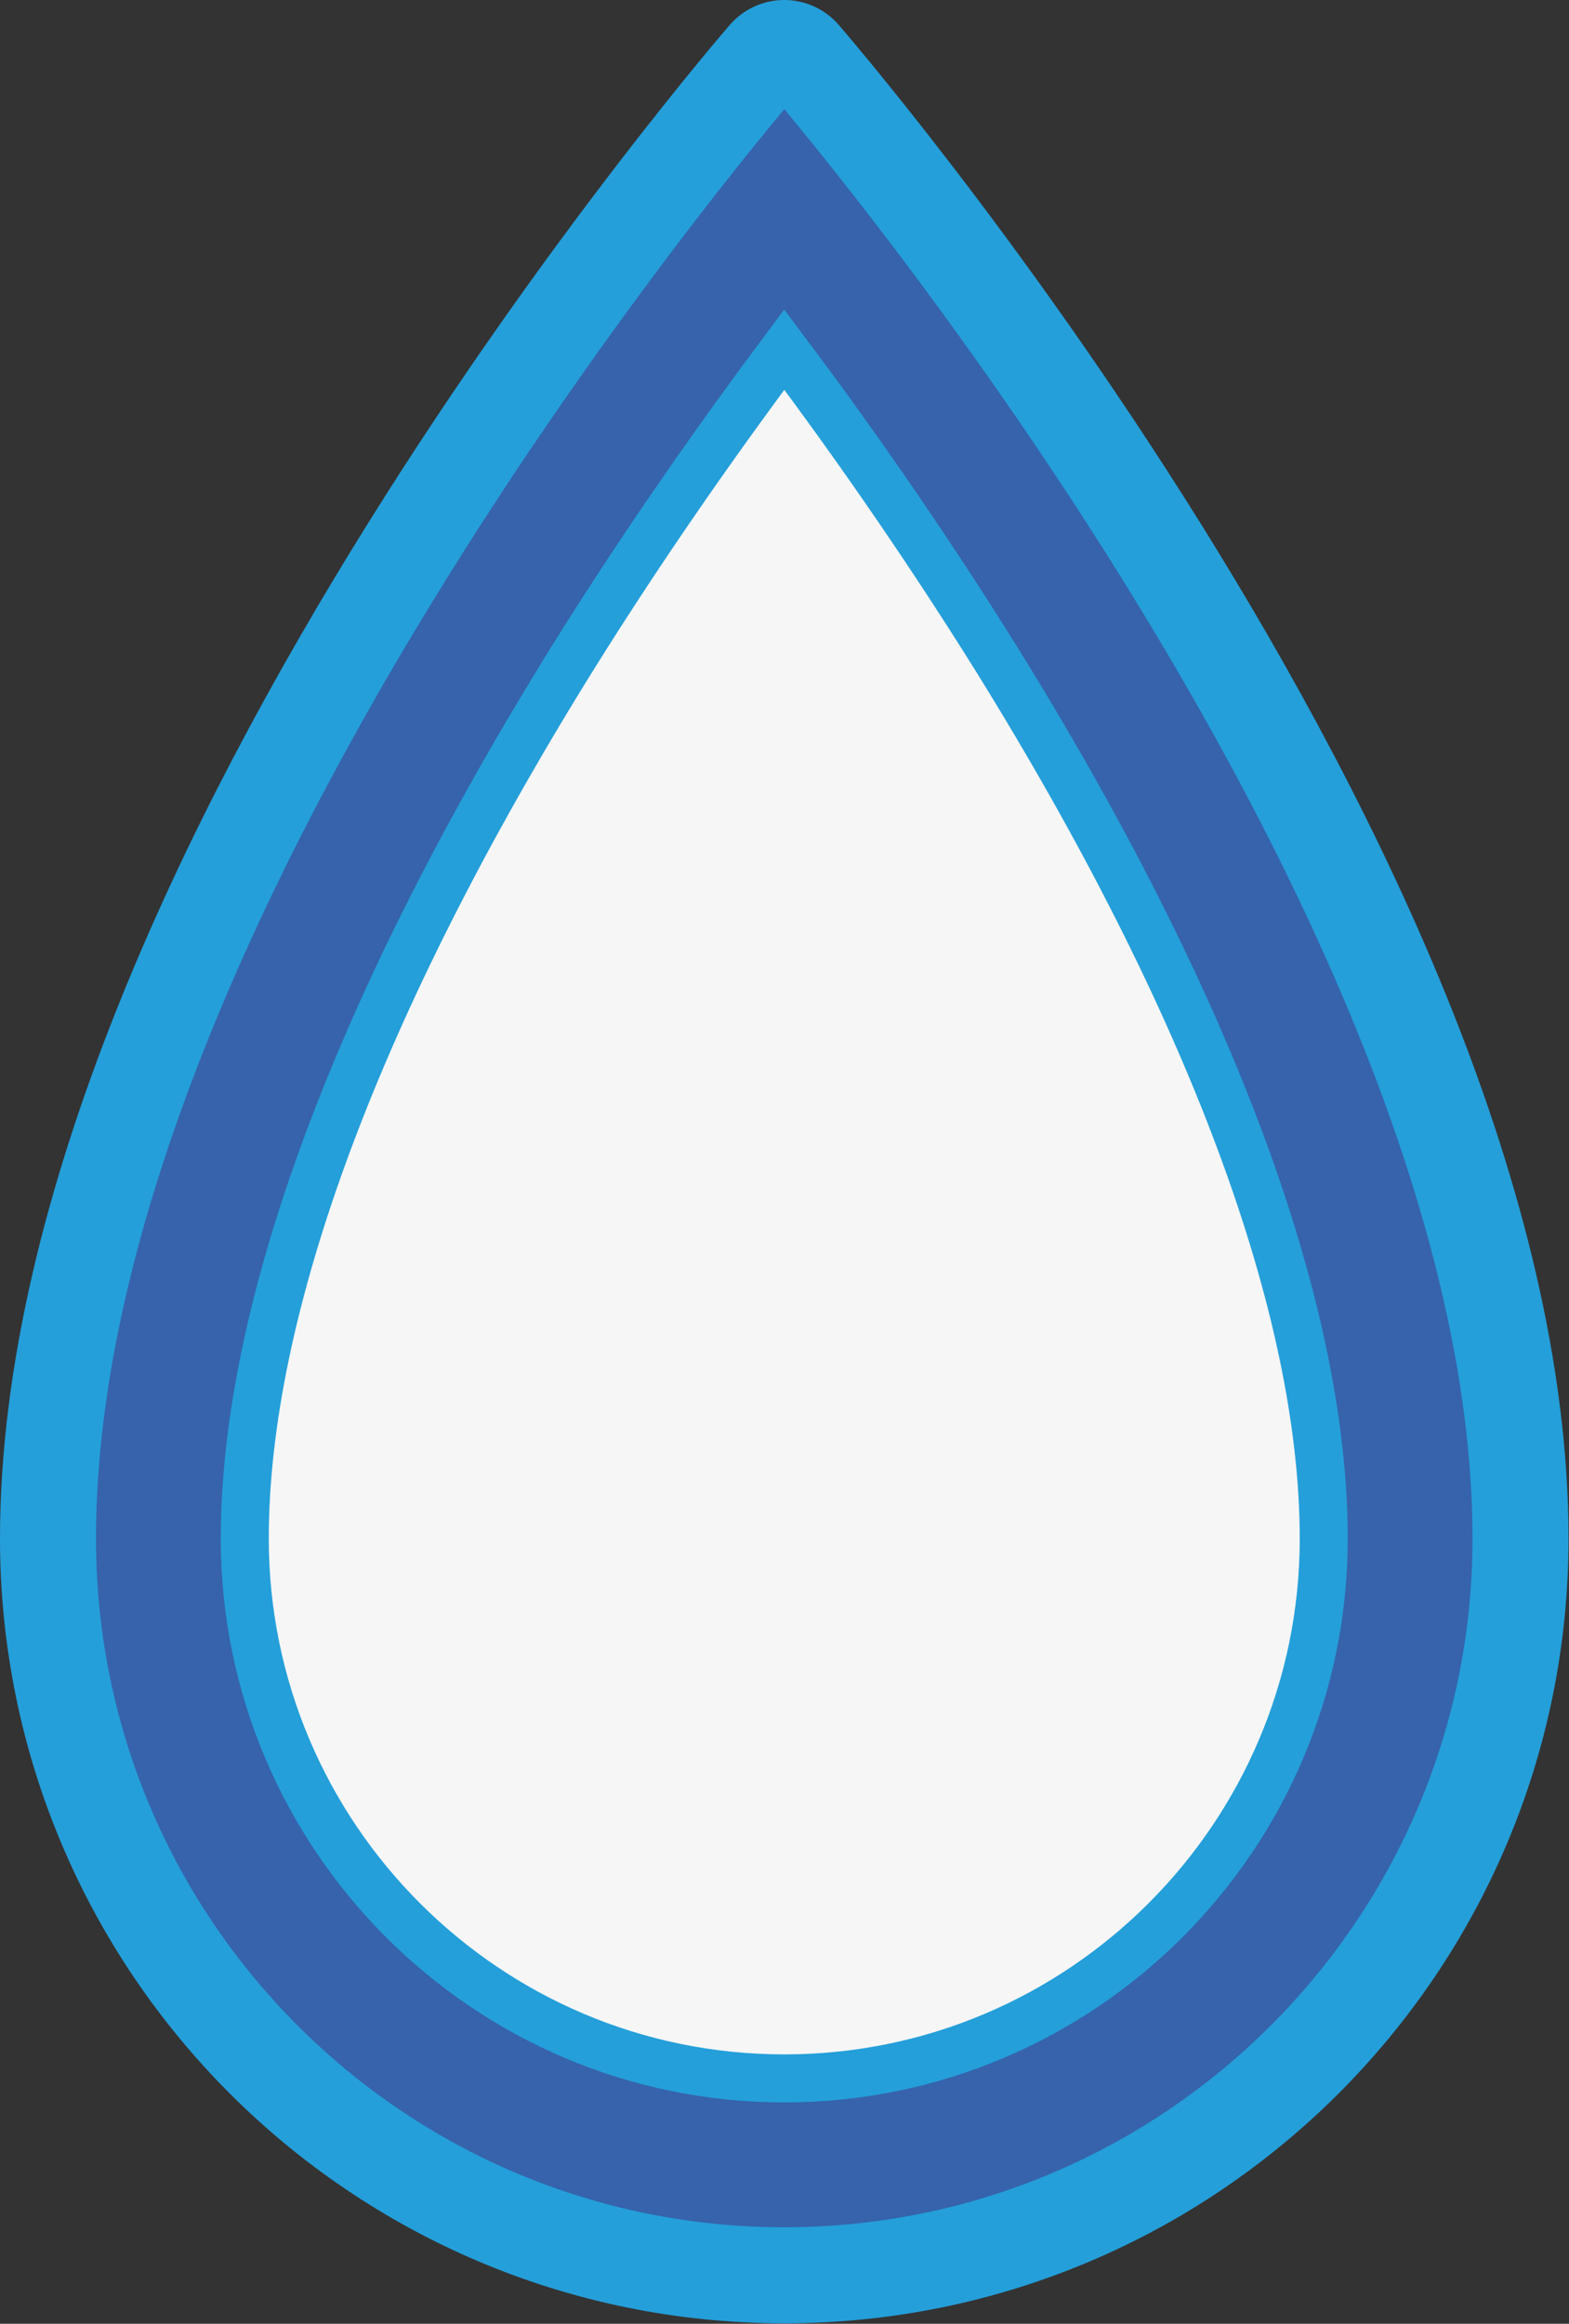
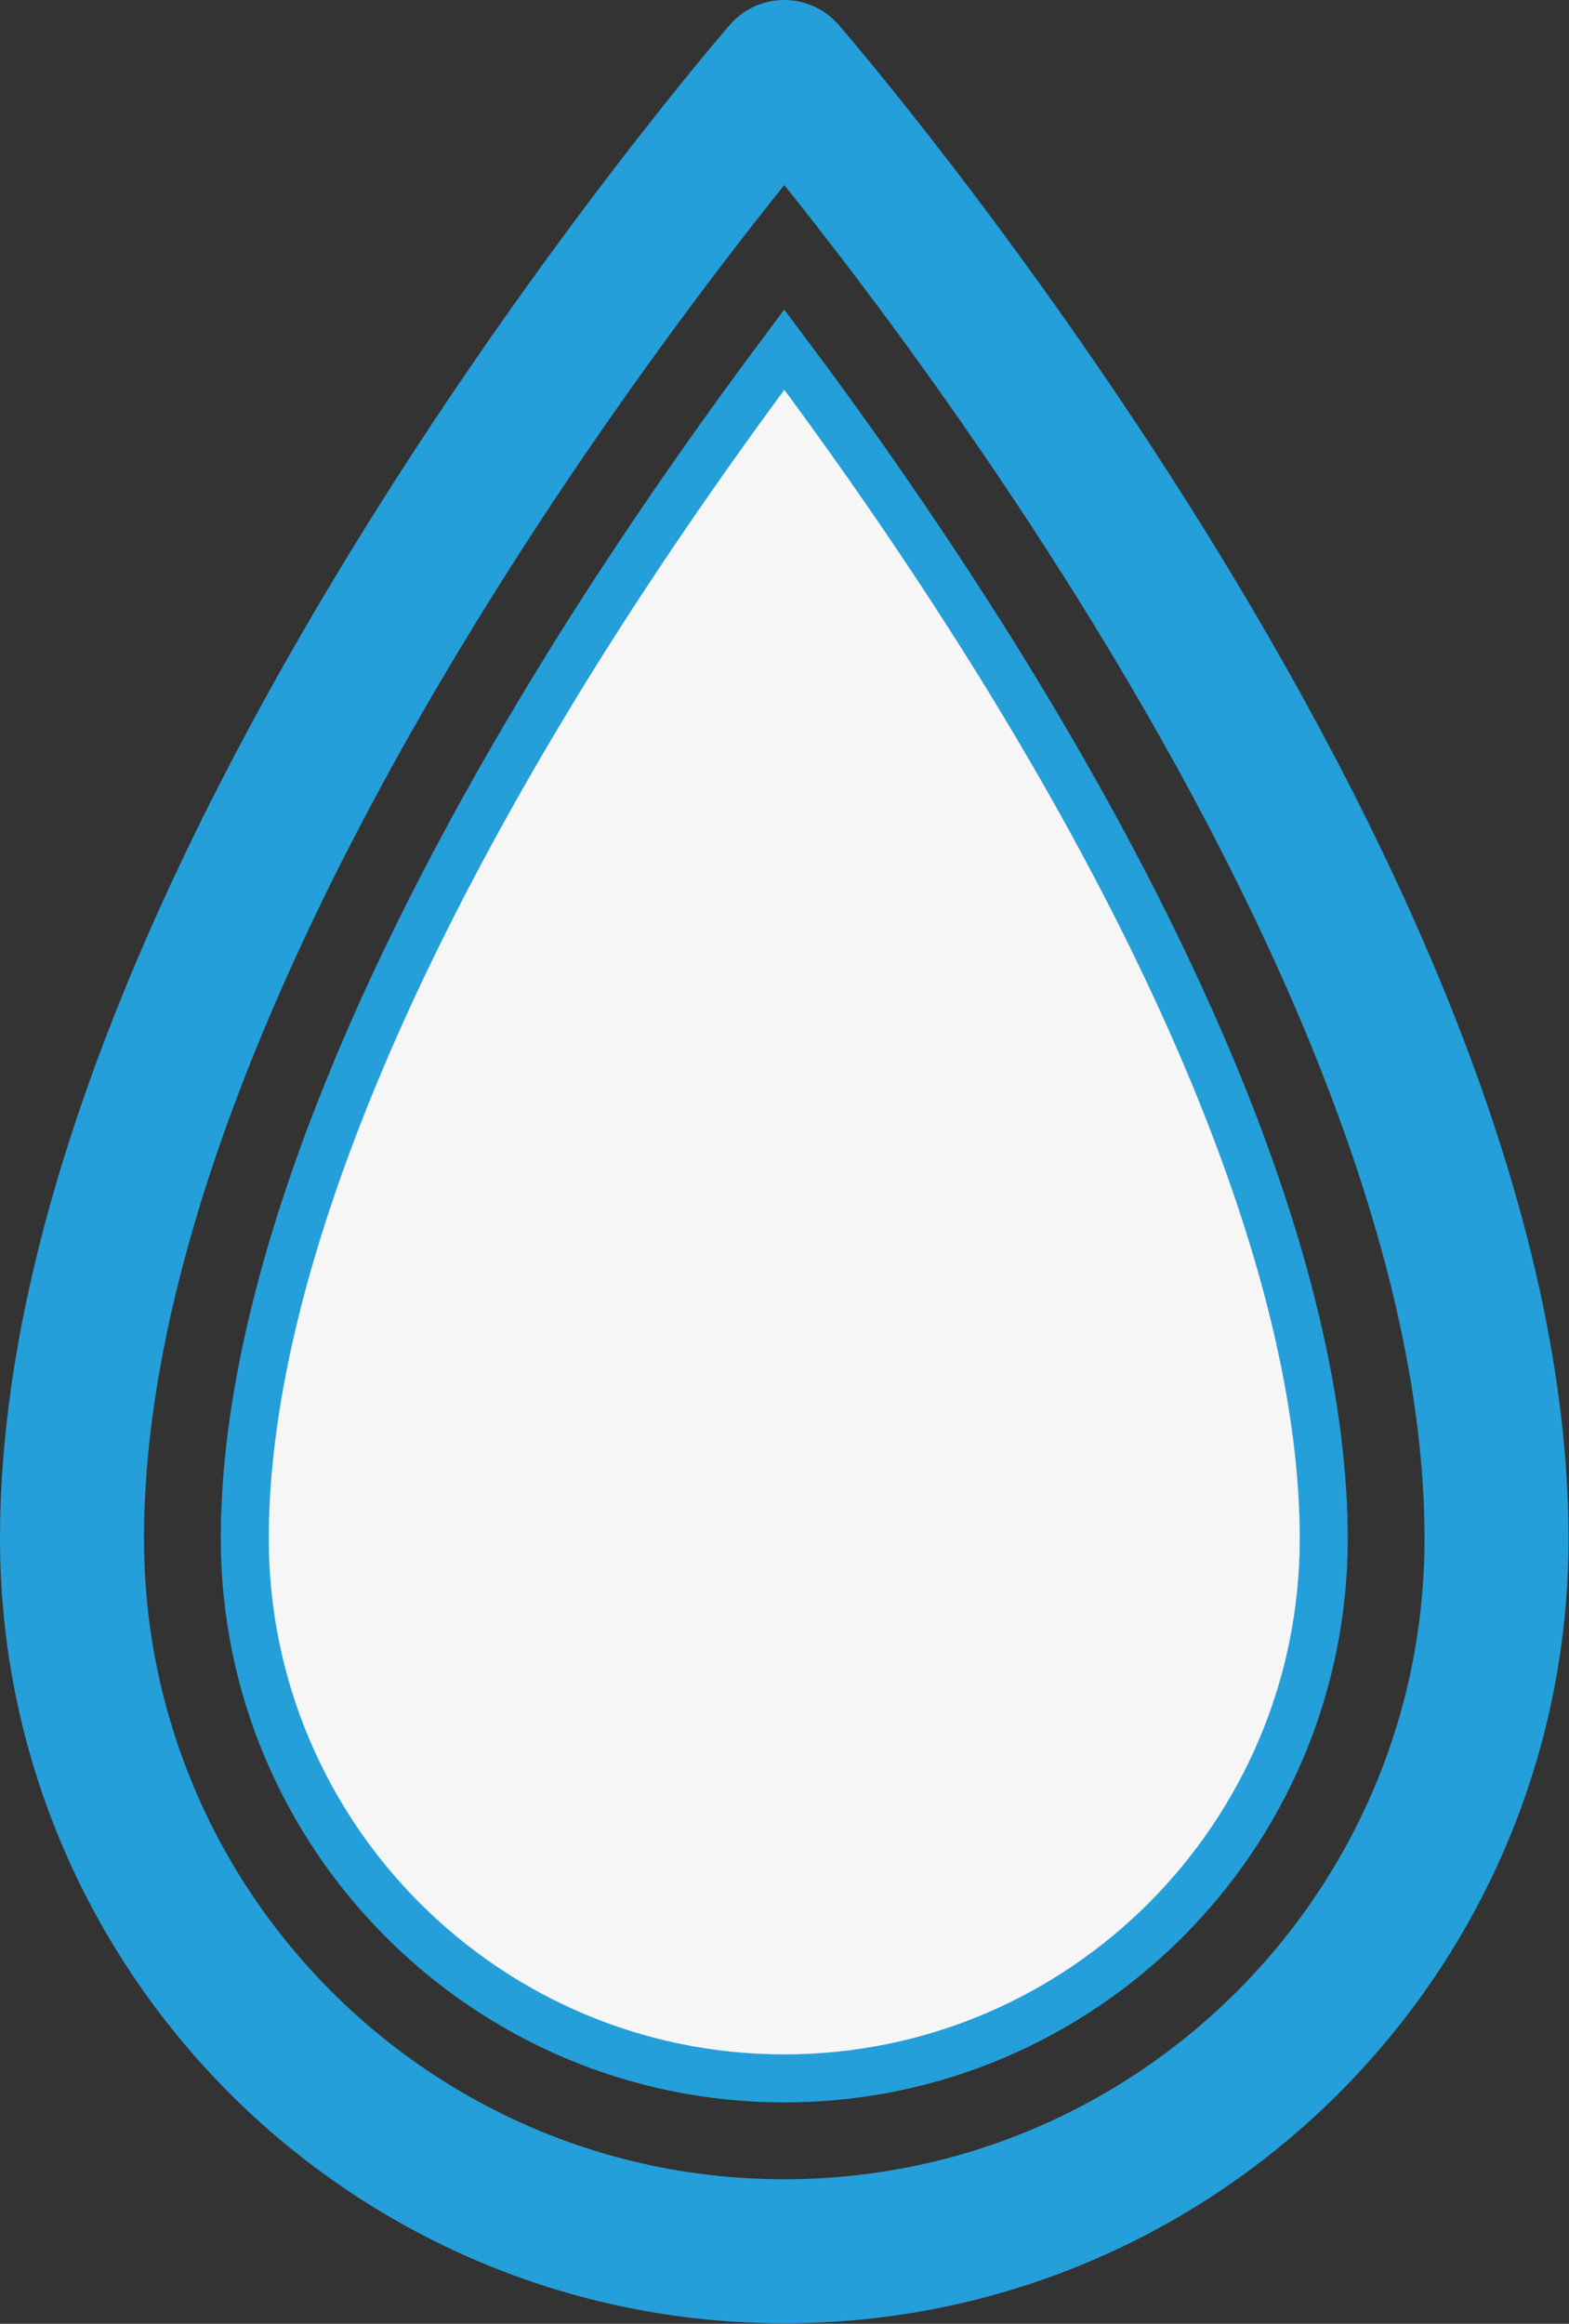
<svg xmlns="http://www.w3.org/2000/svg" id="Ebene_2" data-name="Ebene 2" viewBox="0 0 32.69 48.39">
  <rect x="0" y="0" width="32.69" height="48.39" fill="#333333" stroke="none" />
  <defs>
    <style>
      .cls-1 {
        fill: none;
        stroke-linecap: round;
        stroke-linejoin: round;
        stroke-width: 3px;
      }

      .cls-1, .cls-2, .cls-3 {
        stroke: #249fda;
      }

      .cls-2 {
        fill: #3663ac;
      }

      .cls-2, .cls-3 {
        stroke-miterlimit: 10;
      }

      .cls-3 {
        fill: #f6f6f6;
      }
    </style>
  </defs>
  <g id="Ebene_2-2" data-name="Ebene 2">
    <g id="Ebene_3" data-name="Ebene 3">
      <g>
        <path class="cls-1" d="m16.34,1.5S1.5,18.58,1.5,32.04c0,8.2,6.65,14.84,14.84,14.84s14.84-6.65,14.84-14.84c0-13.46-14.84-30.54-14.84-30.54Z" />
-         <path class="cls-2" d="m16.34,1.5S1.5,18.58,1.5,32.04c0,8.2,6.65,14.84,14.84,14.84s14.84-6.65,14.84-14.84c0-13.46-14.84-30.54-14.84-30.54Z" />
        <path class="cls-3" d="m16.34,43.28c-6.2,0-11.24-5.04-11.24-11.24,0-4.81,2.36-11.14,6.82-18.32,1.57-2.52,3.15-4.74,4.42-6.44,1.27,1.69,2.85,3.92,4.42,6.44,4.46,7.18,6.82,13.52,6.82,18.32,0,6.2-5.04,11.24-11.24,11.24Z" />
      </g>
    </g>
  </g>
</svg>